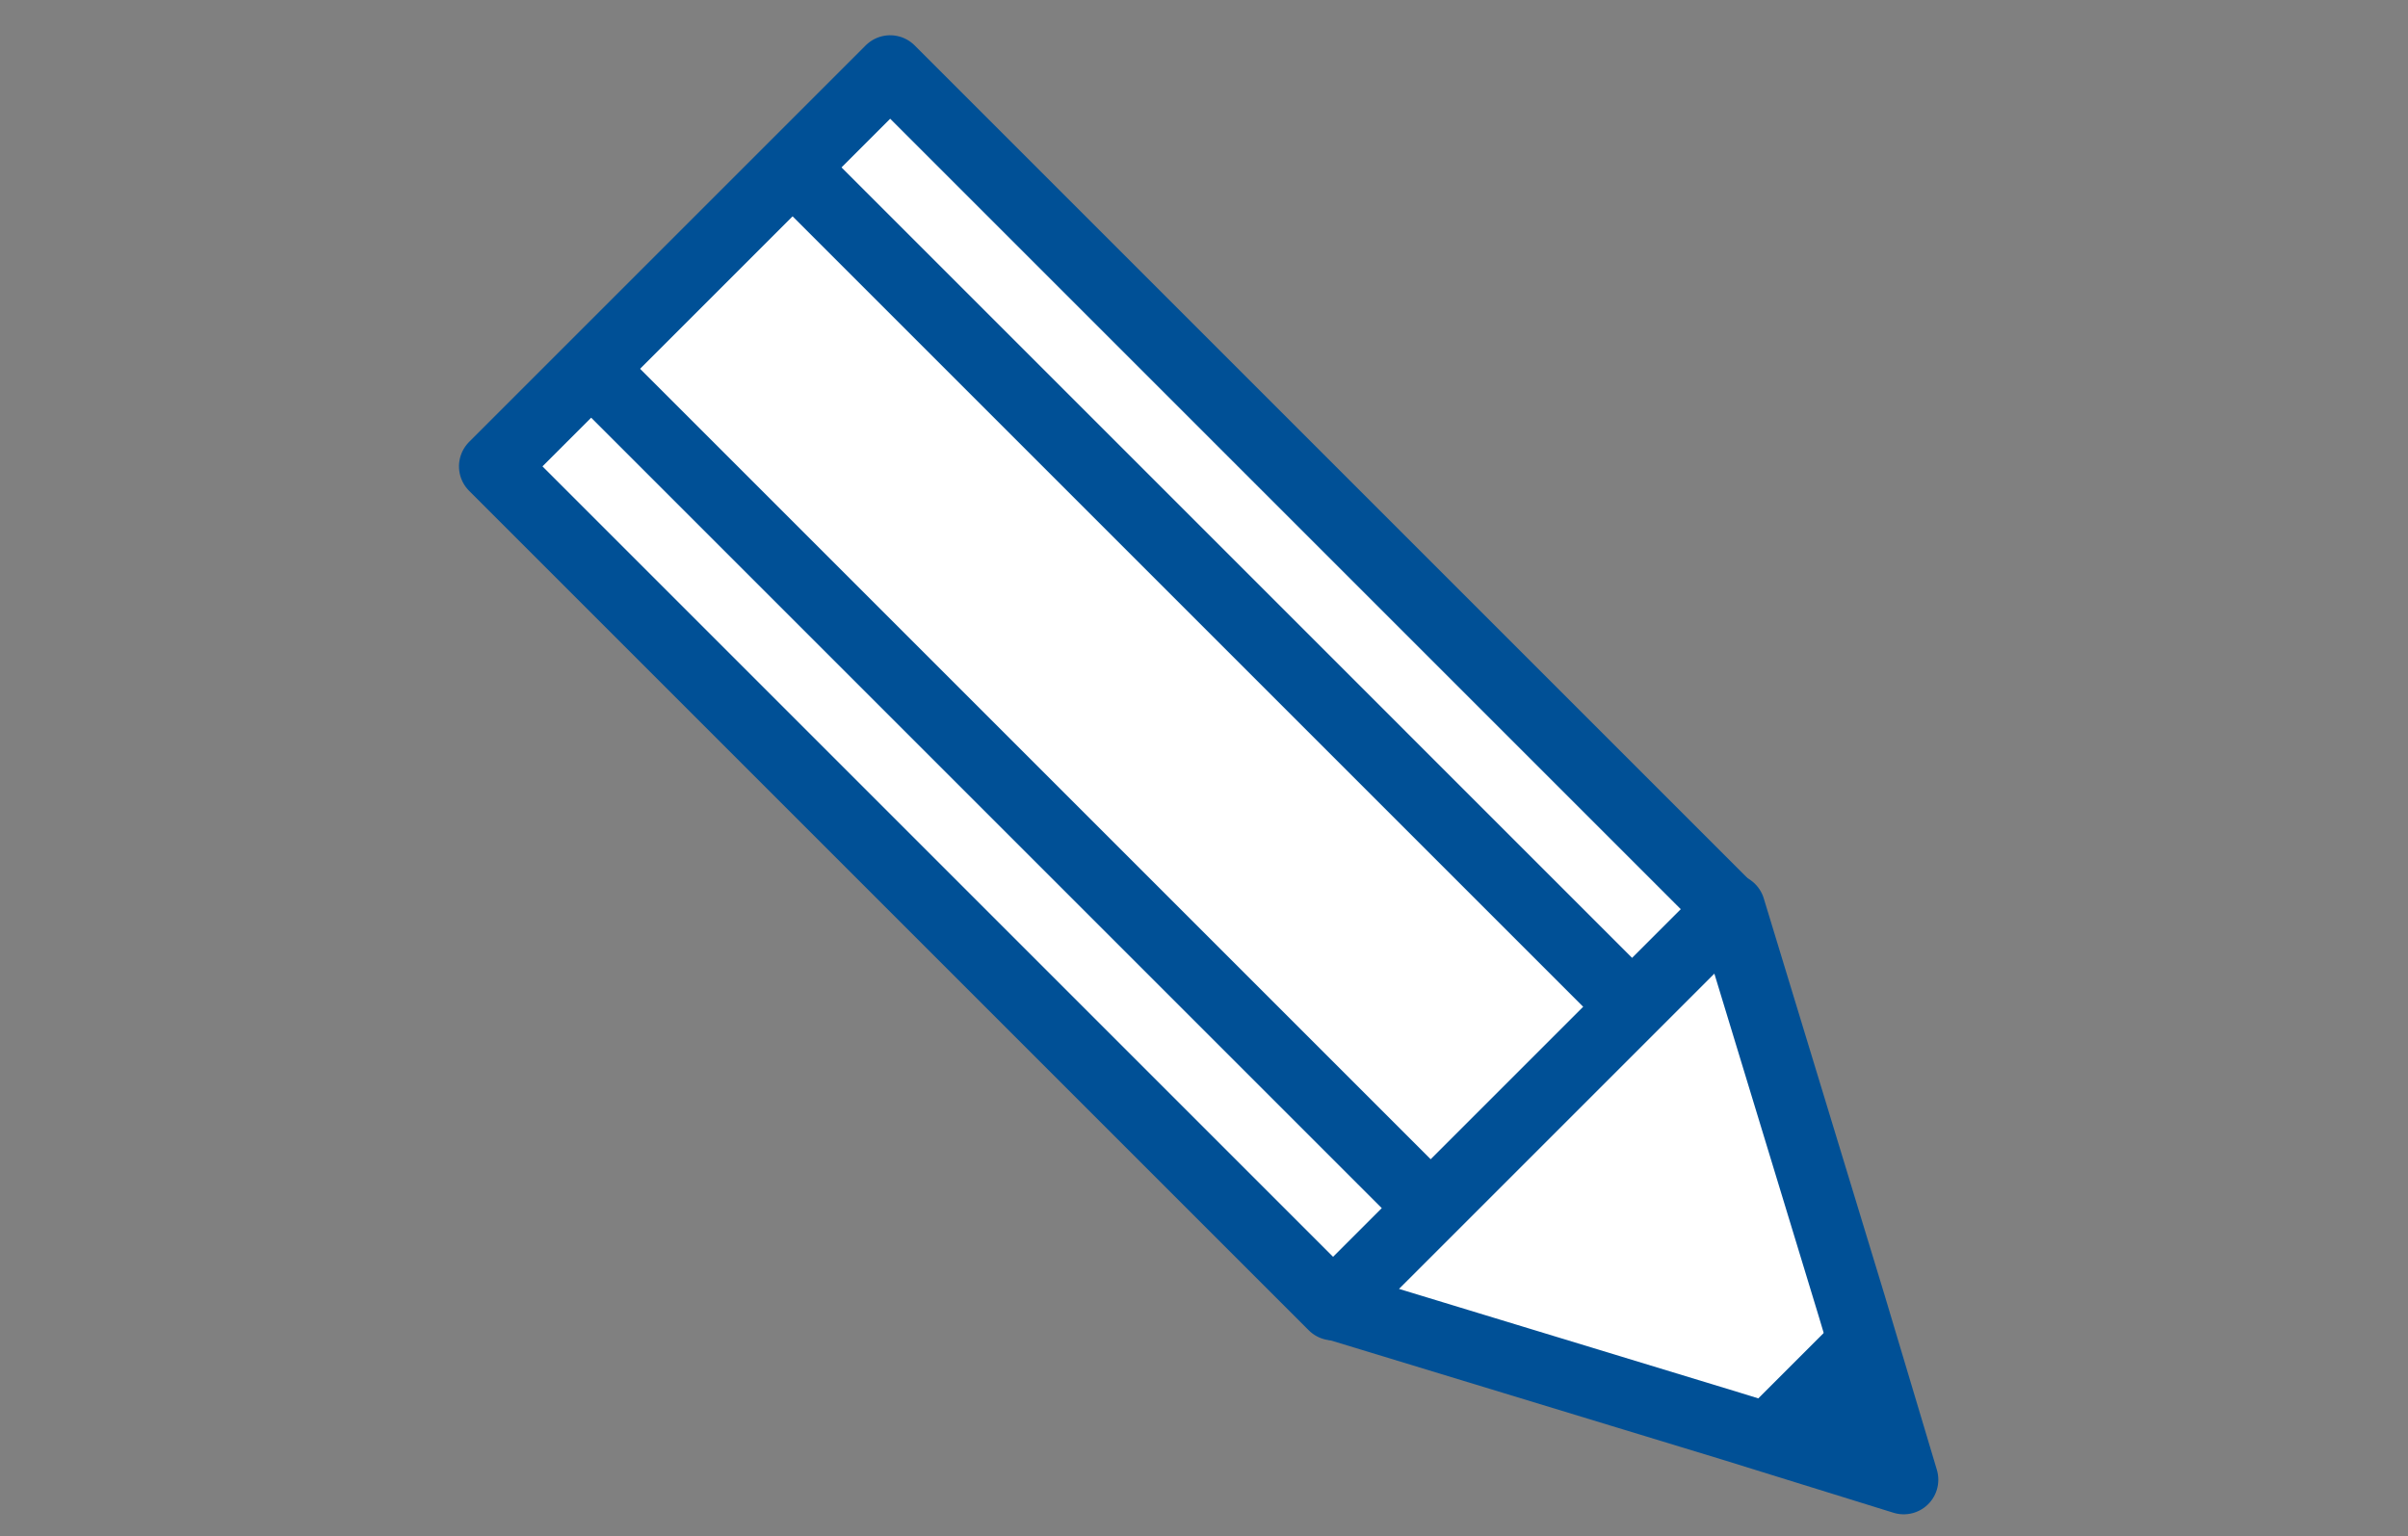
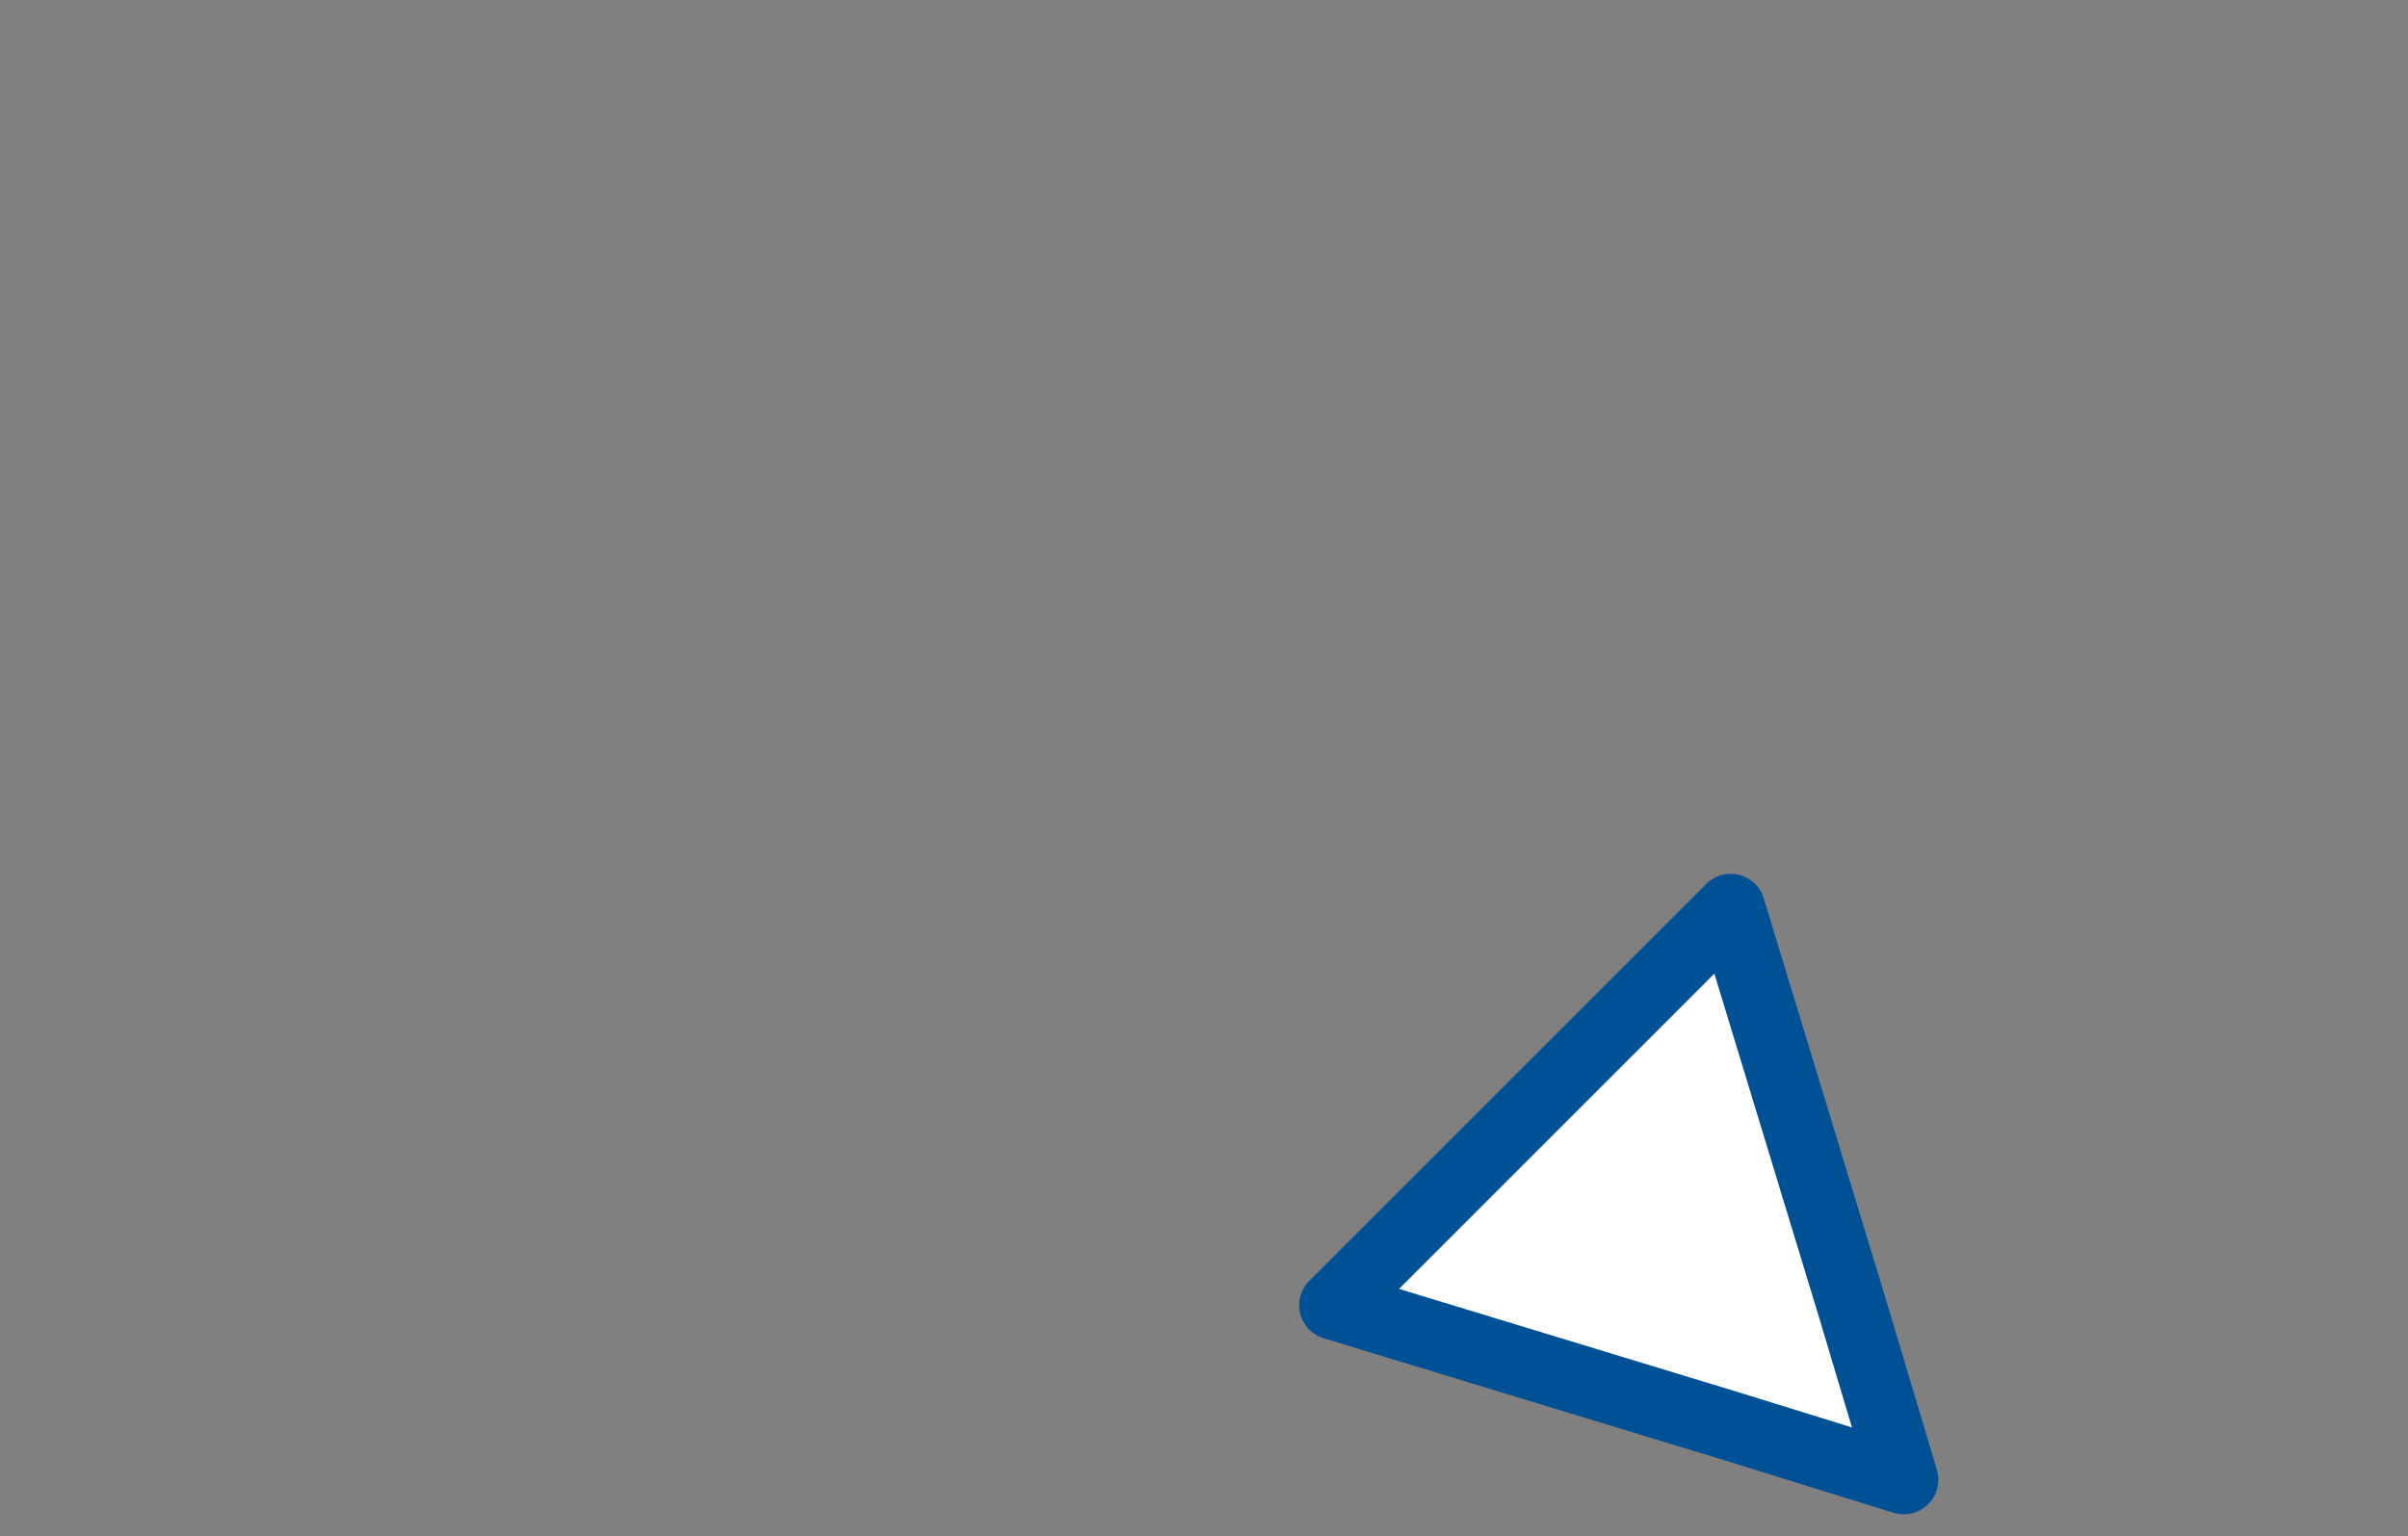
<svg xmlns="http://www.w3.org/2000/svg" version="1.1" id="Layer_1" x="0px" y="0px" viewBox="0 0 161.4 103" style="enable-background:new 0 0 161.4 103;" xml:space="preserve">
  <rect x="0" y="0" width="161.4" height="103" fill="#808080" stroke="none" />
  <style type="text/css"> .st0{fill:#FFFFFF;stroke:#005096;stroke-width:4.637;stroke-linecap:round;stroke-linejoin:round;stroke-miterlimit:10;} .st1{fill:none;stroke:#005096;stroke-width:4.637;stroke-miterlimit:10;} .st2{fill:#005096;} </style>
  <g>
-     <rect x="55.7" y="6.3" transform="matrix(0.707 -0.707 0.707 0.707 -10.752 66.191)" class="st0" width="37.6" height="79.6" />
    <polygon class="st0" points="116,60.9 124.1,87.5 127.6,99.2 116,95.6 89.4,87.5 " />
-     <line class="st1" x1="95.9" y1="81" x2="39.6" y2="24.7" />
-     <line class="st1" x1="109.4" y1="67.5" x2="53.1" y2="11.2" />
-     <polygon class="st2" points="124.1,87.5 127.6,99.2 116,95.6 " />
  </g>
</svg>